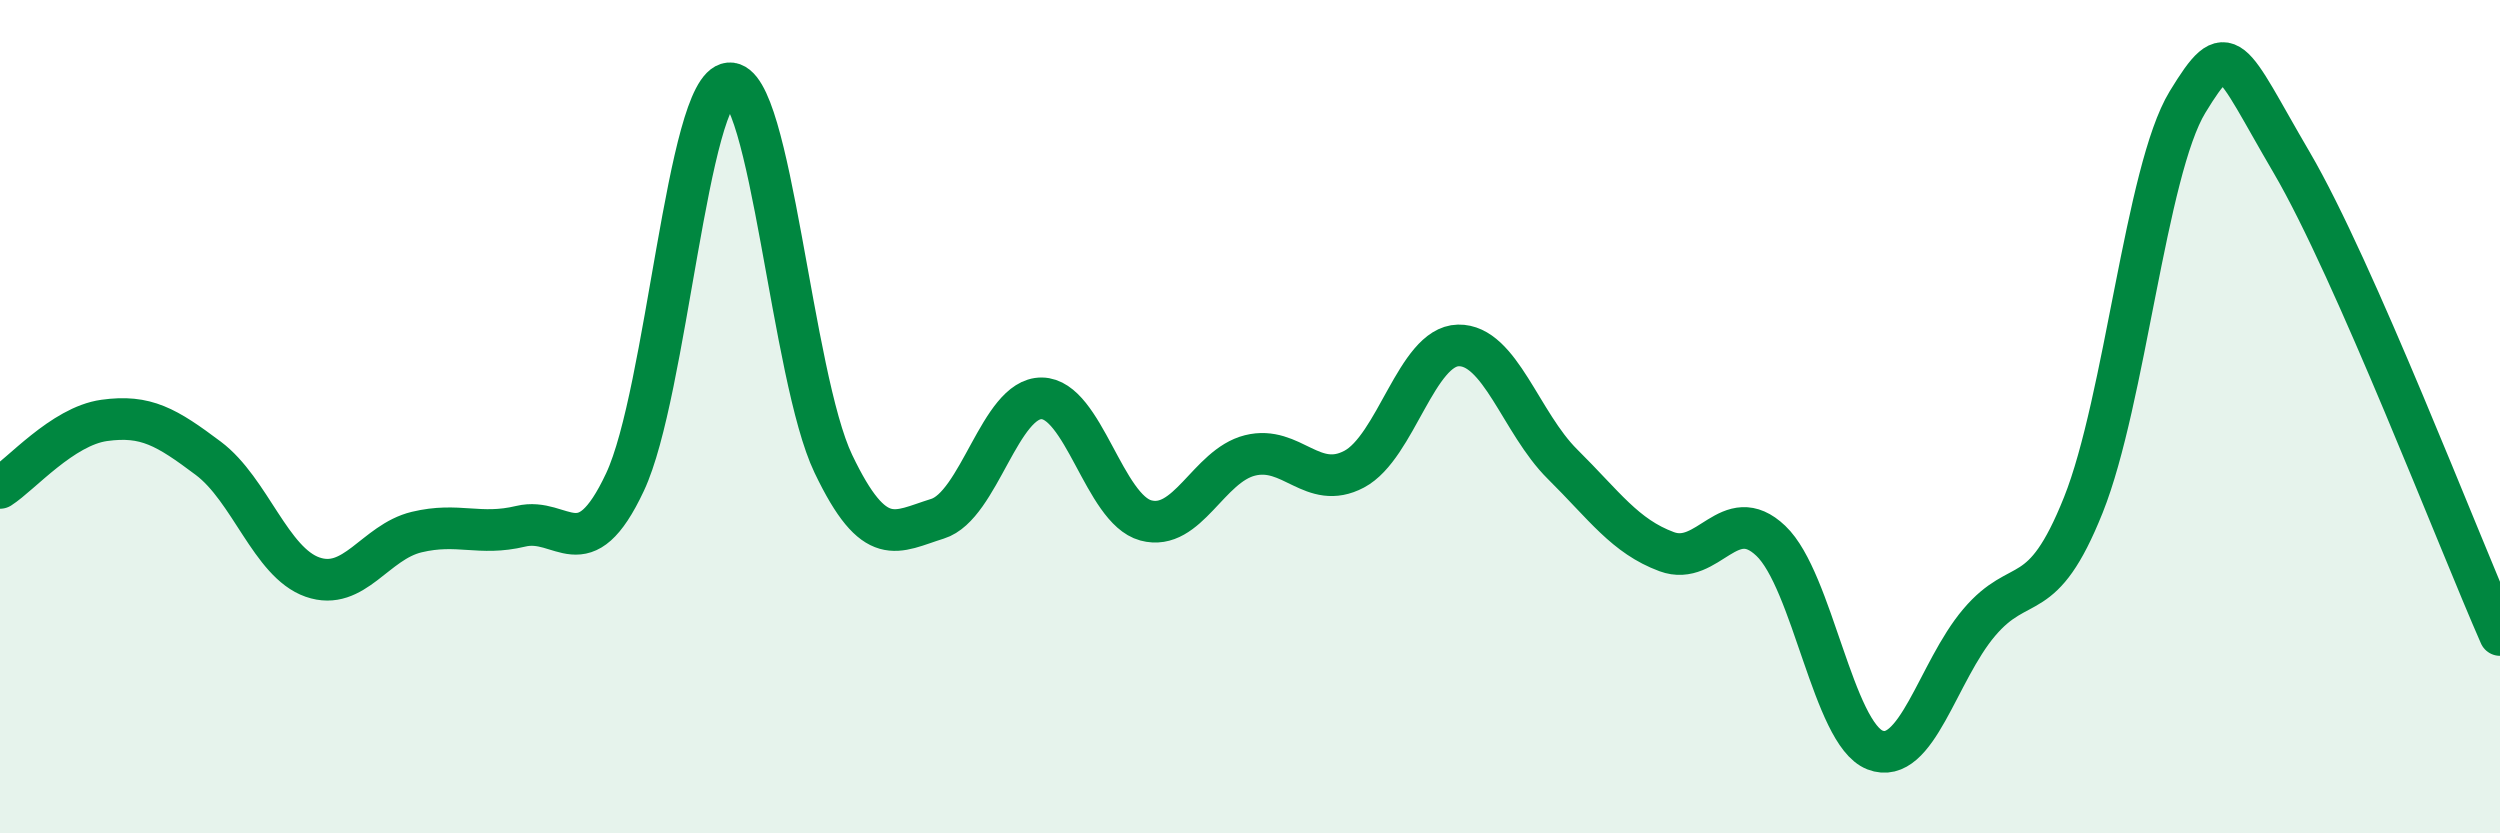
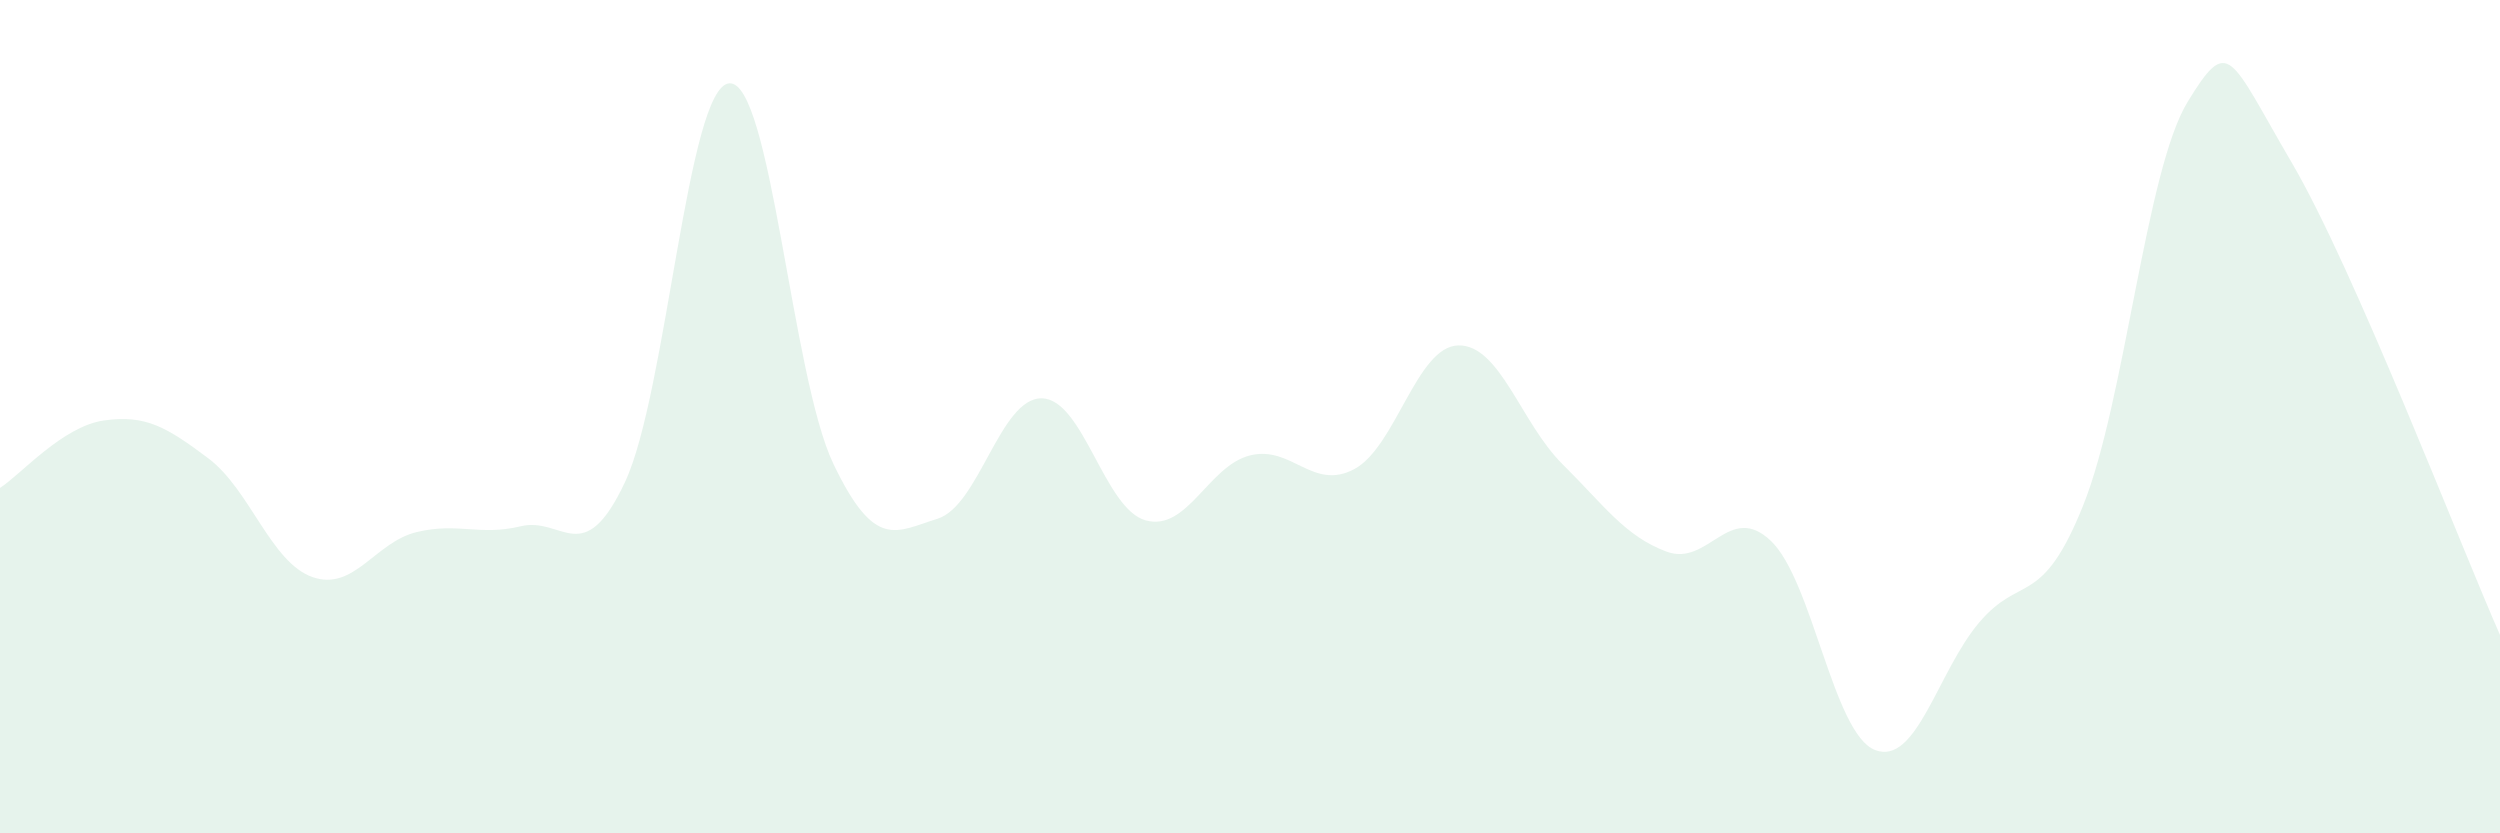
<svg xmlns="http://www.w3.org/2000/svg" width="60" height="20" viewBox="0 0 60 20">
  <path d="M 0,11.71 C 0.5,11.39 1.5,10.23 2.5,10.09 C 3.5,9.95 4,10.25 5,11 C 6,11.75 6.5,13.5 7.5,13.85 C 8.5,14.2 9,13.01 10,12.77 C 11,12.53 11.5,12.87 12.5,12.63 C 13.5,12.39 14,13.7 15,11.57 C 16,9.44 16.5,2.09 17.5,2 C 18.5,1.91 19,9.04 20,11.13 C 21,13.22 21.5,12.76 22.5,12.45 C 23.5,12.14 24,9.55 25,9.56 C 26,9.57 26.5,12.22 27.5,12.49 C 28.5,12.76 29,11.18 30,10.93 C 31,10.68 31.5,11.79 32.5,11.26 C 33.5,10.73 34,8.31 35,8.29 C 36,8.27 36.5,10.15 37.5,11.14 C 38.5,12.13 39,12.87 40,13.24 C 41,13.61 41.5,12.03 42.5,12.98 C 43.5,13.93 44,17.61 45,18 C 46,18.39 46.5,16.12 47.5,14.94 C 48.5,13.76 49,14.62 50,12.12 C 51,9.62 51.5,4.09 52.5,2.45 C 53.5,0.81 53.5,1.34 55,3.9 C 56.5,6.46 59,12.97 60,15.24L60 20L0 20Z" fill="#008740" opacity="0.1" stroke-linecap="round" stroke-linejoin="round" />
-   <path d="M 0,11.71 C 0.5,11.39 1.5,10.23 2.5,10.09 C 3.5,9.95 4,10.25 5,11 C 6,11.75 6.5,13.5 7.5,13.85 C 8.5,14.2 9,13.01 10,12.77 C 11,12.53 11.5,12.87 12.5,12.63 C 13.5,12.39 14,13.7 15,11.57 C 16,9.44 16.5,2.09 17.5,2 C 18.5,1.91 19,9.04 20,11.13 C 21,13.22 21.5,12.76 22.5,12.45 C 23.5,12.14 24,9.55 25,9.56 C 26,9.57 26.5,12.22 27.5,12.49 C 28.5,12.76 29,11.18 30,10.93 C 31,10.68 31.5,11.79 32.5,11.26 C 33.5,10.73 34,8.31 35,8.29 C 36,8.27 36.5,10.15 37.5,11.14 C 38.5,12.13 39,12.87 40,13.24 C 41,13.61 41.5,12.03 42.5,12.98 C 43.5,13.93 44,17.61 45,18 C 46,18.39 46.5,16.12 47.5,14.94 C 48.5,13.76 49,14.62 50,12.12 C 51,9.62 51.5,4.09 52.5,2.45 C 53.5,0.81 53.5,1.34 55,3.9 C 56.5,6.46 59,12.97 60,15.24" stroke="#008740" stroke-width="1" fill="none" stroke-linecap="round" stroke-linejoin="round" />
</svg>